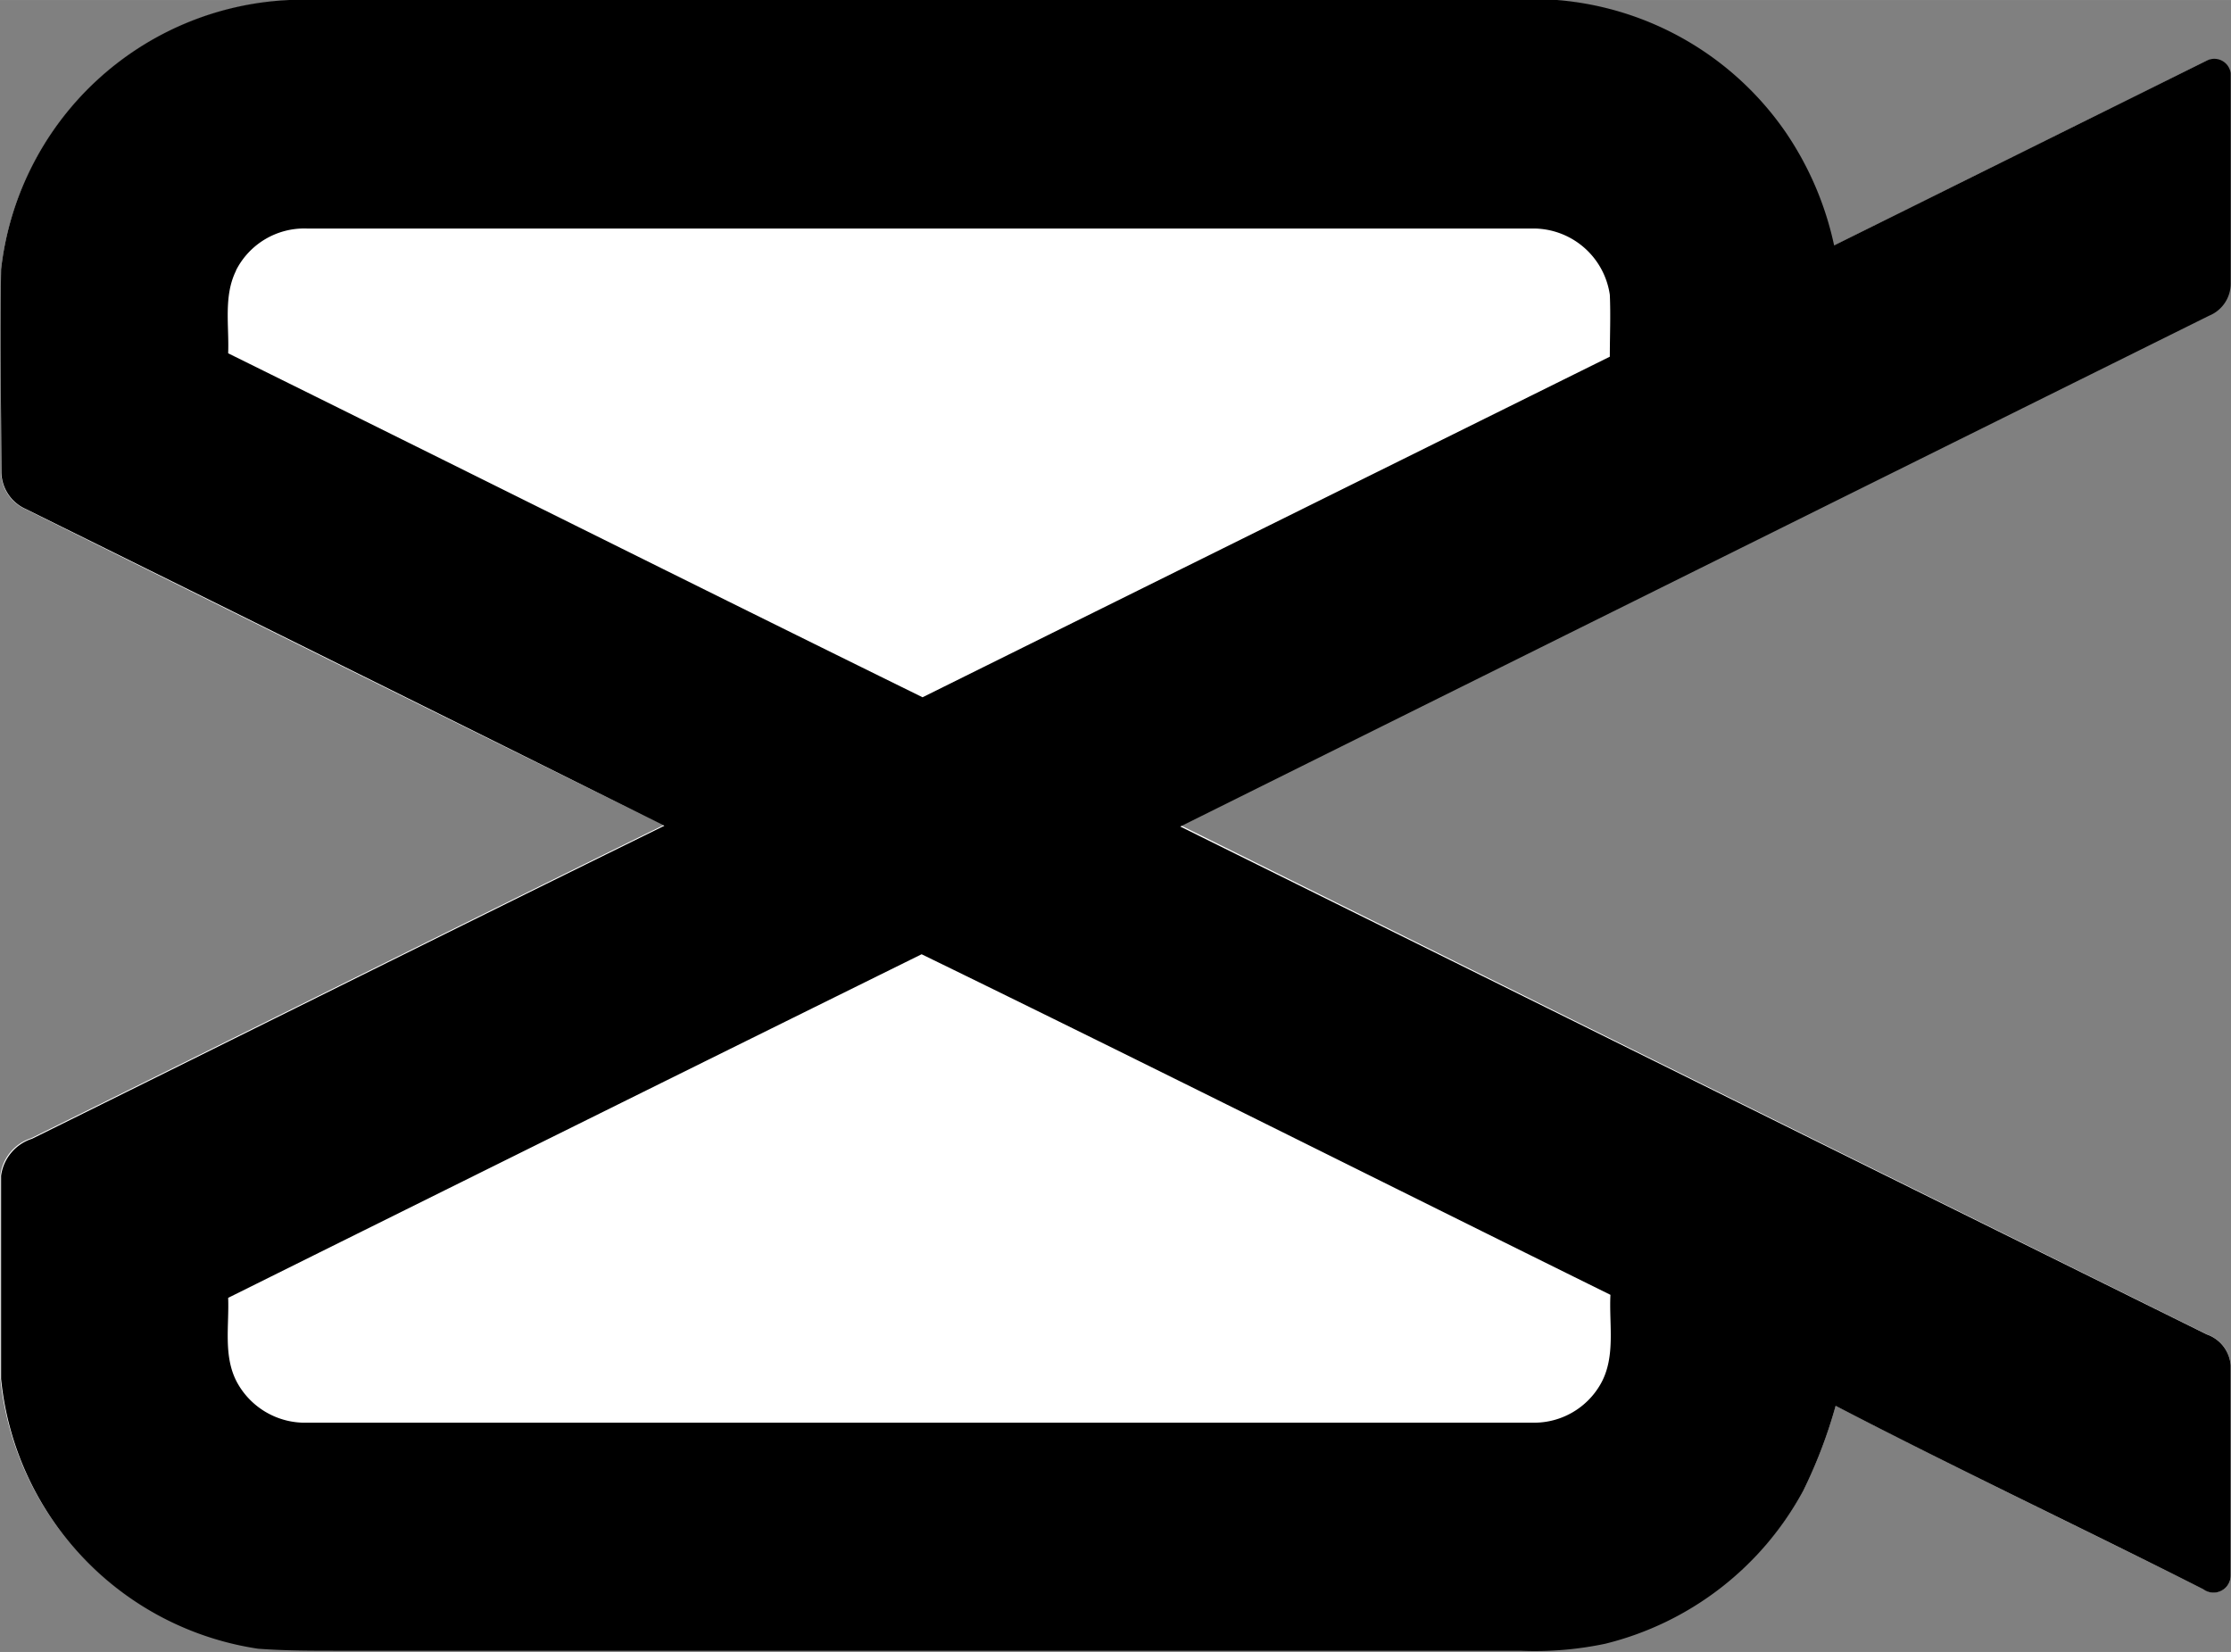
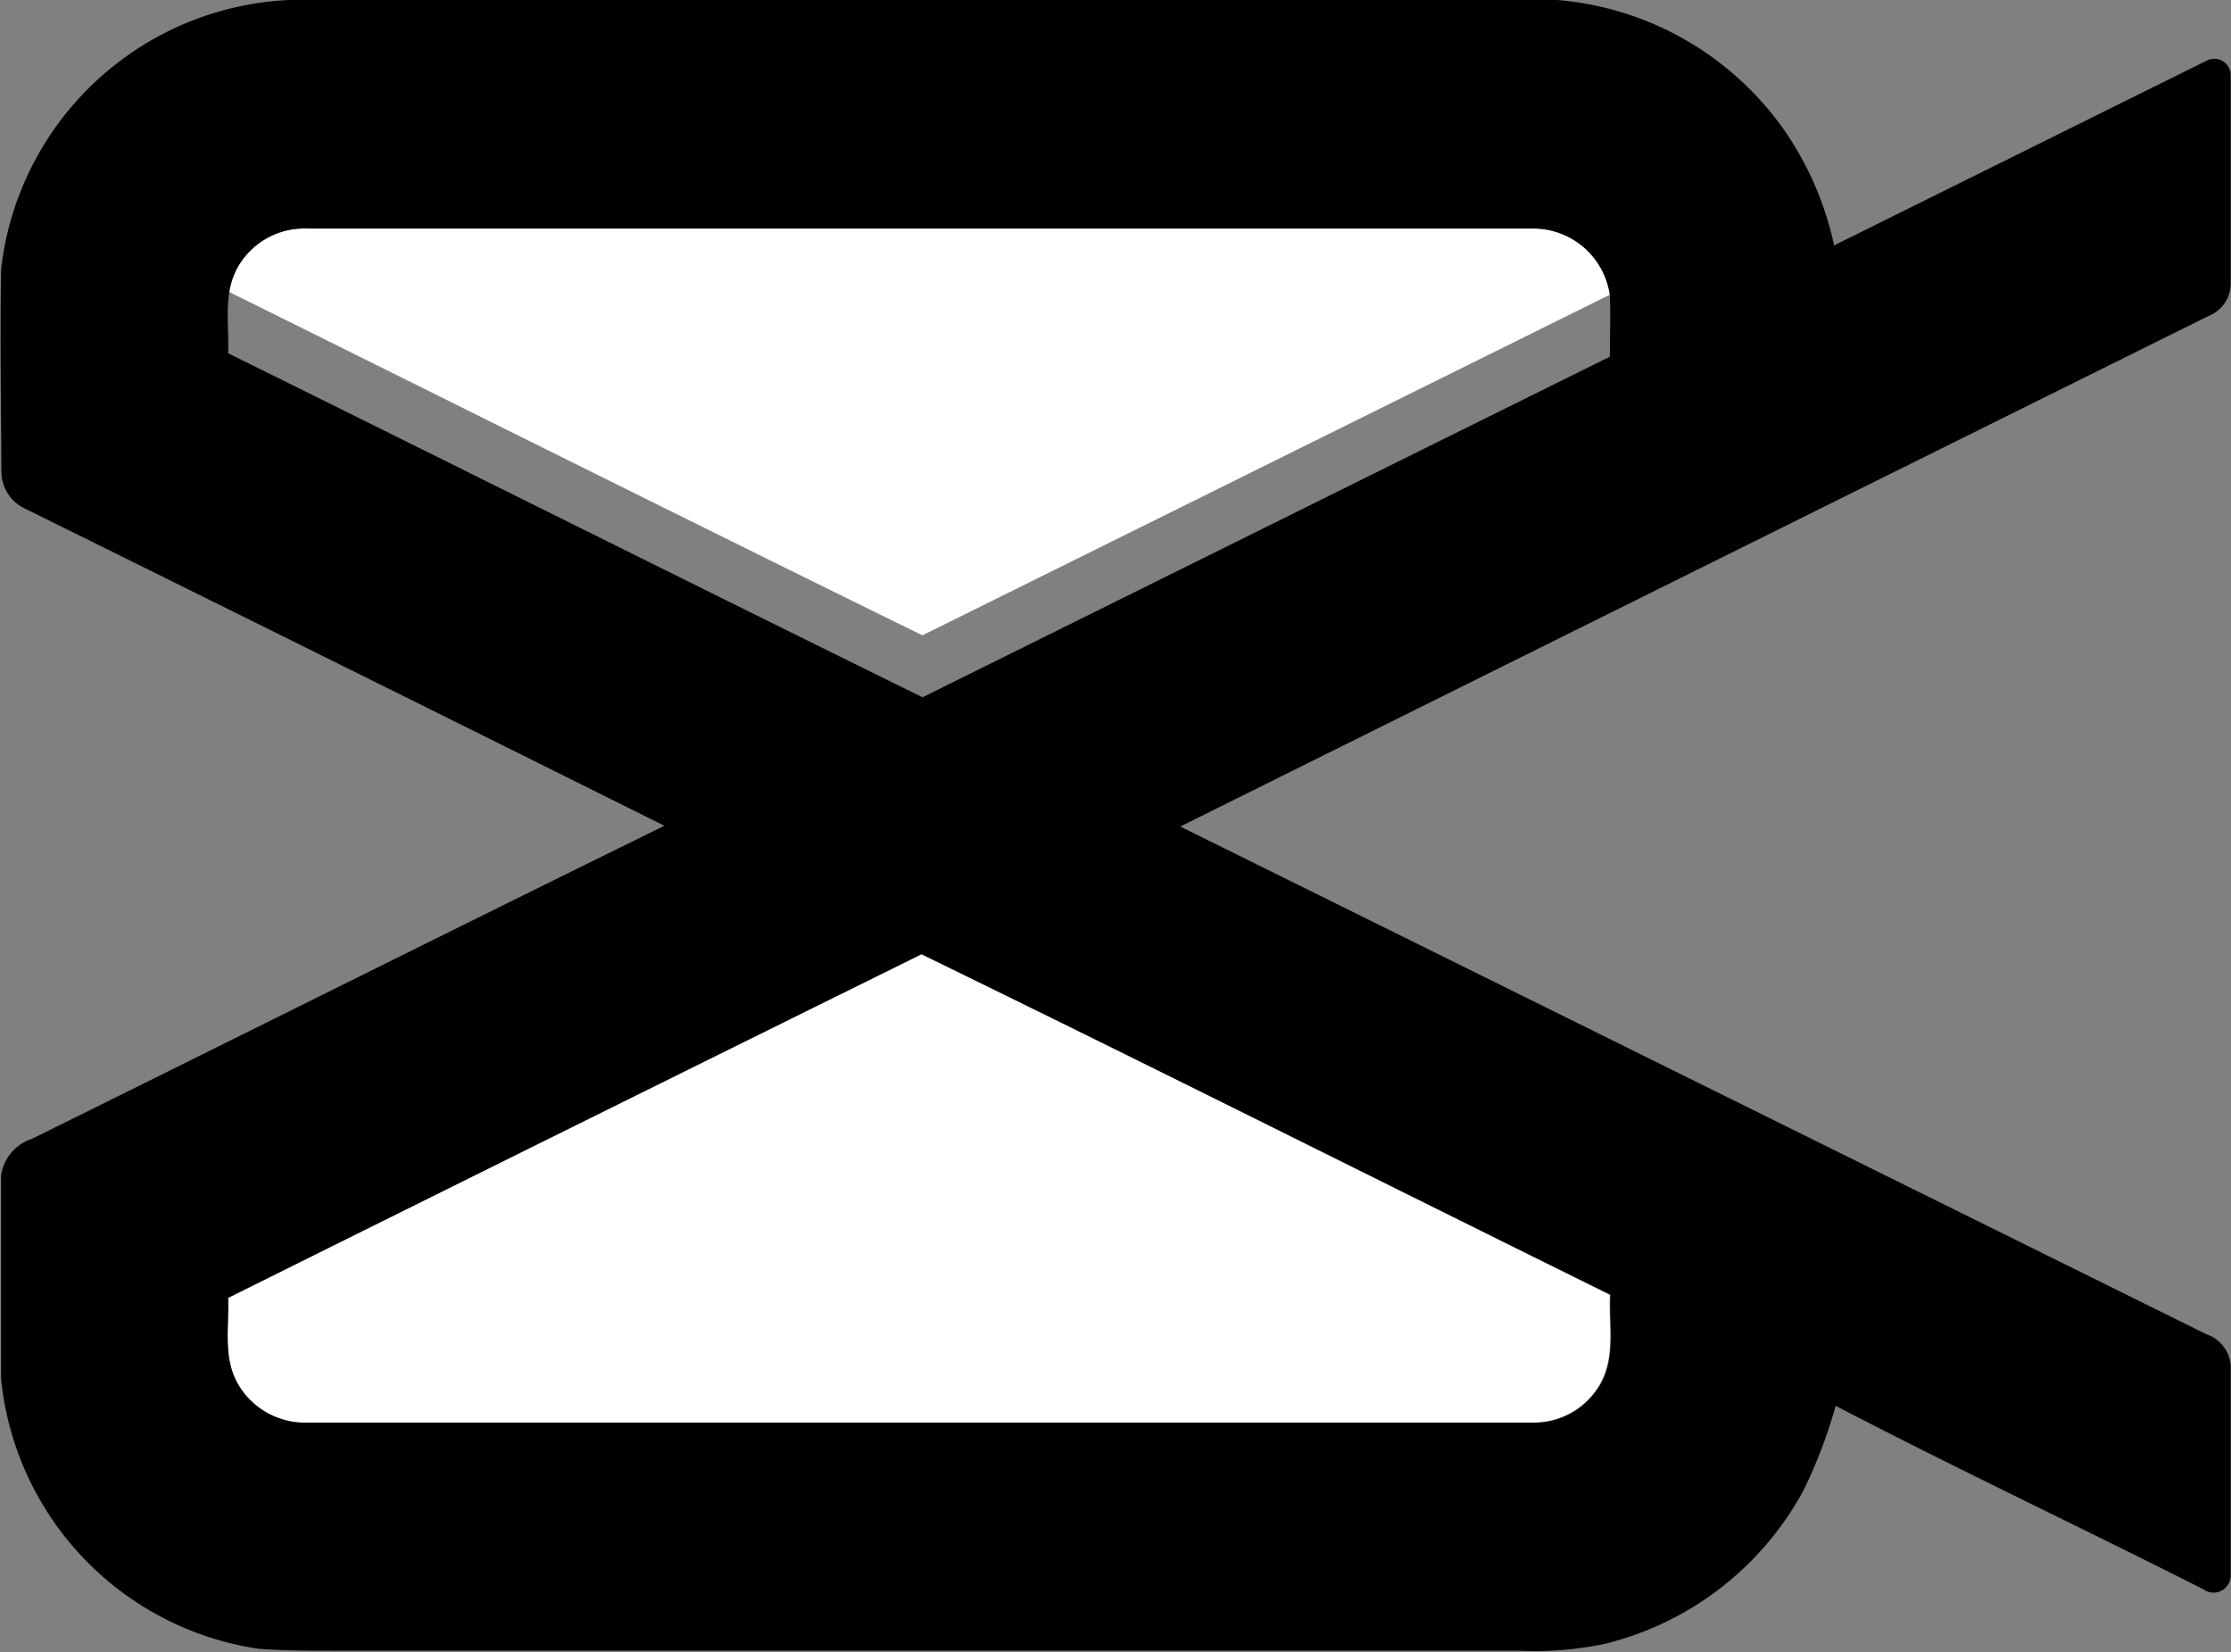
<svg xmlns="http://www.w3.org/2000/svg" height="1851" width="2500" viewBox="-0.02 0.01 144.13 106.711">
  <rect x="-0.02" y="0.01" width="144.13" height="106.711" fill="#808080" stroke="none" />
  <g fill="#fff">
-     <path d="M.05 17.4c-.06 4.36 0 8.73 0 13.09a2.65 2.65 0 0 0 1.58 2.41q20.58 10.24 41.22 20.41C29.21 60.01 15.62 66.8 2 73.53a2.91 2.91 0 0 0-2 2.39v13.12a19.6 19.6 0 0 0 16.62 17.4c1.72.16 3.44.13 5.16.13h76.38a22.06 22.06 0 0 0 5.5-.45 20 20 0 0 0 12.81-9.81 31.52 31.52 0 0 0 2.1-5.5c7.84 4.08 15.85 7.88 23.75 11.85a1.11 1.11 0 0 0 1.77-.9V88.2a2.3 2.3 0 0 0-1.54-2L76.23 53.31q33.23-16.49 66.47-33a2.24 2.24 0 0 0 1.35-2V4.77a1.07 1.07 0 0 0-1.54-.82l-24.08 11.94a20.65 20.65 0 0 0-3.13-7.31A19.9 19.9 0 0 0 100.55.04H18.64A19.63 19.63 0 0 0 .05 17.4z" />
-     <path d="M15.22 17.49a4.94 4.94 0 0 1 4.58-2.72h79.17a5 5 0 0 1 5 4.28c.1 1.33.05 2.66 0 4l-44.4 22c-15-7.36-29.91-14.81-44.86-22.22.07-1.78-.31-3.69.51-5.34zM14.71 83.85Q37.07 72.7 59.48 61.64c14.86 7.24 29.66 14.68 44.5 22-.1 1.92.37 4-.64 5.77a4.94 4.94 0 0 1-4.33 2.49h-79.2a5 5 0 0 1-4.55-2.65c-.88-1.66-.48-3.6-.55-5.4z" />
+     <path d="M15.22 17.49a4.94 4.94 0 0 1 4.58-2.72h79.17a5 5 0 0 1 5 4.28l-44.4 22c-15-7.36-29.91-14.81-44.86-22.22.07-1.78-.31-3.69.51-5.34zM14.71 83.85Q37.07 72.7 59.48 61.64c14.86 7.24 29.66 14.68 44.5 22-.1 1.92.37 4-.64 5.77a4.94 4.94 0 0 1-4.33 2.49h-79.2a5 5 0 0 1-4.55-2.65c-.88-1.66-.48-3.6-.55-5.4z" />
  </g>
  <path d="M.05 17.4A19.63 19.63 0 0 1 18.65.01h81.94a19.9 19.9 0 0 1 14.75 8.54 20.65 20.65 0 0 1 3.13 7.31l24.08-11.94a1.07 1.07 0 0 1 1.54.82v13.54a2.24 2.24 0 0 1-1.39 2.12q-33.23 16.48-66.47 33l66.32 32.81a2.3 2.3 0 0 1 1.54 2v13.56a1.11 1.11 0 0 1-1.77.9c-7.9-4-15.91-7.77-23.75-11.85a31.52 31.52 0 0 1-2.1 5.5 20 20 0 0 1-12.79 9.87 22.06 22.06 0 0 1-5.5.45H21.81c-1.72 0-3.45 0-5.16-.13A19.6 19.6 0 0 1 .05 89.08V75.96a2.91 2.91 0 0 1 2-2.39c13.62-6.73 27.21-13.52 40.85-20.22Q22.29 43.09 1.65 32.89a2.65 2.65 0 0 1-1.58-2.41C.05 26.13-.02 21.76.05 17.4zm15.18.09c-.82 1.65-.44 3.56-.51 5.34 15 7.41 29.89 14.86 44.86 22.22q22.19-11 44.4-22c0-1.33.06-2.66 0-4a5 5 0 0 0-5-4.28H19.8a4.94 4.94 0 0 0-4.58 2.72zm-.51 66.36c.07 1.8-.32 3.74.55 5.41a5 5 0 0 0 4.55 2.65h79.23a4.94 4.94 0 0 0 4.33-2.49c1-1.75.54-3.85.64-5.77-14.83-7.32-29.64-14.76-44.5-22q-22.47 11.1-44.81 22.2z" />
</svg>